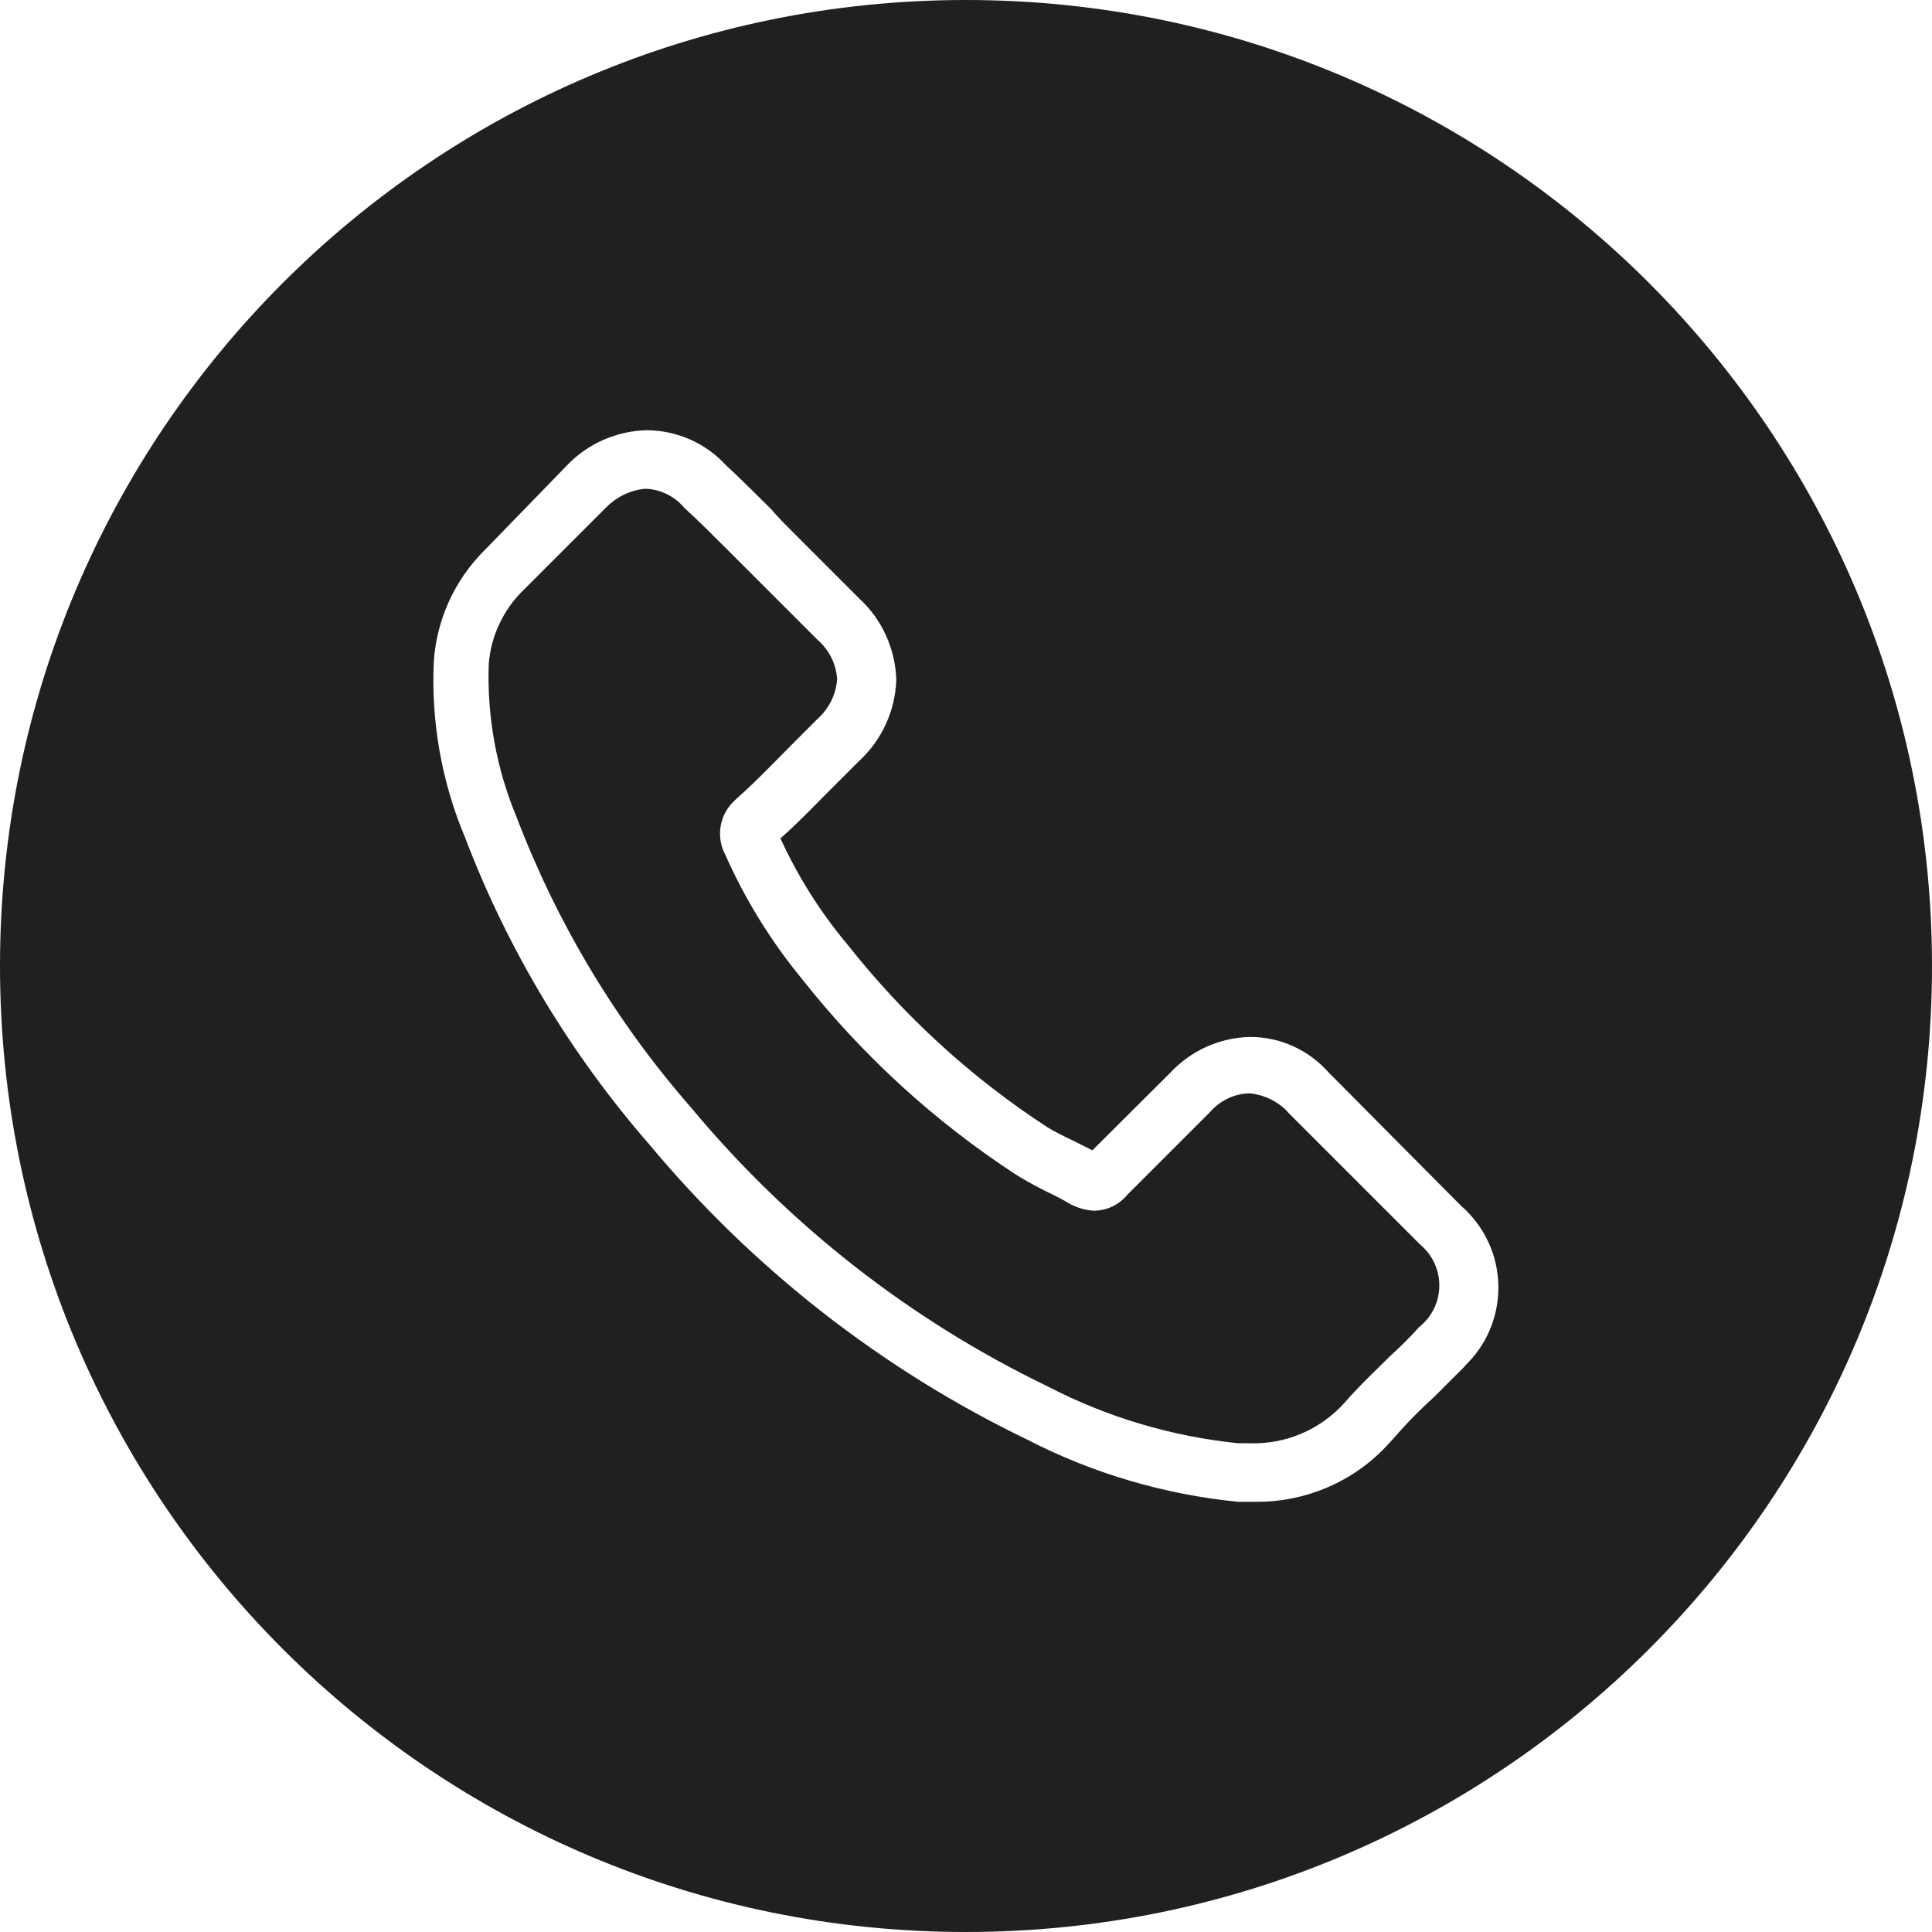
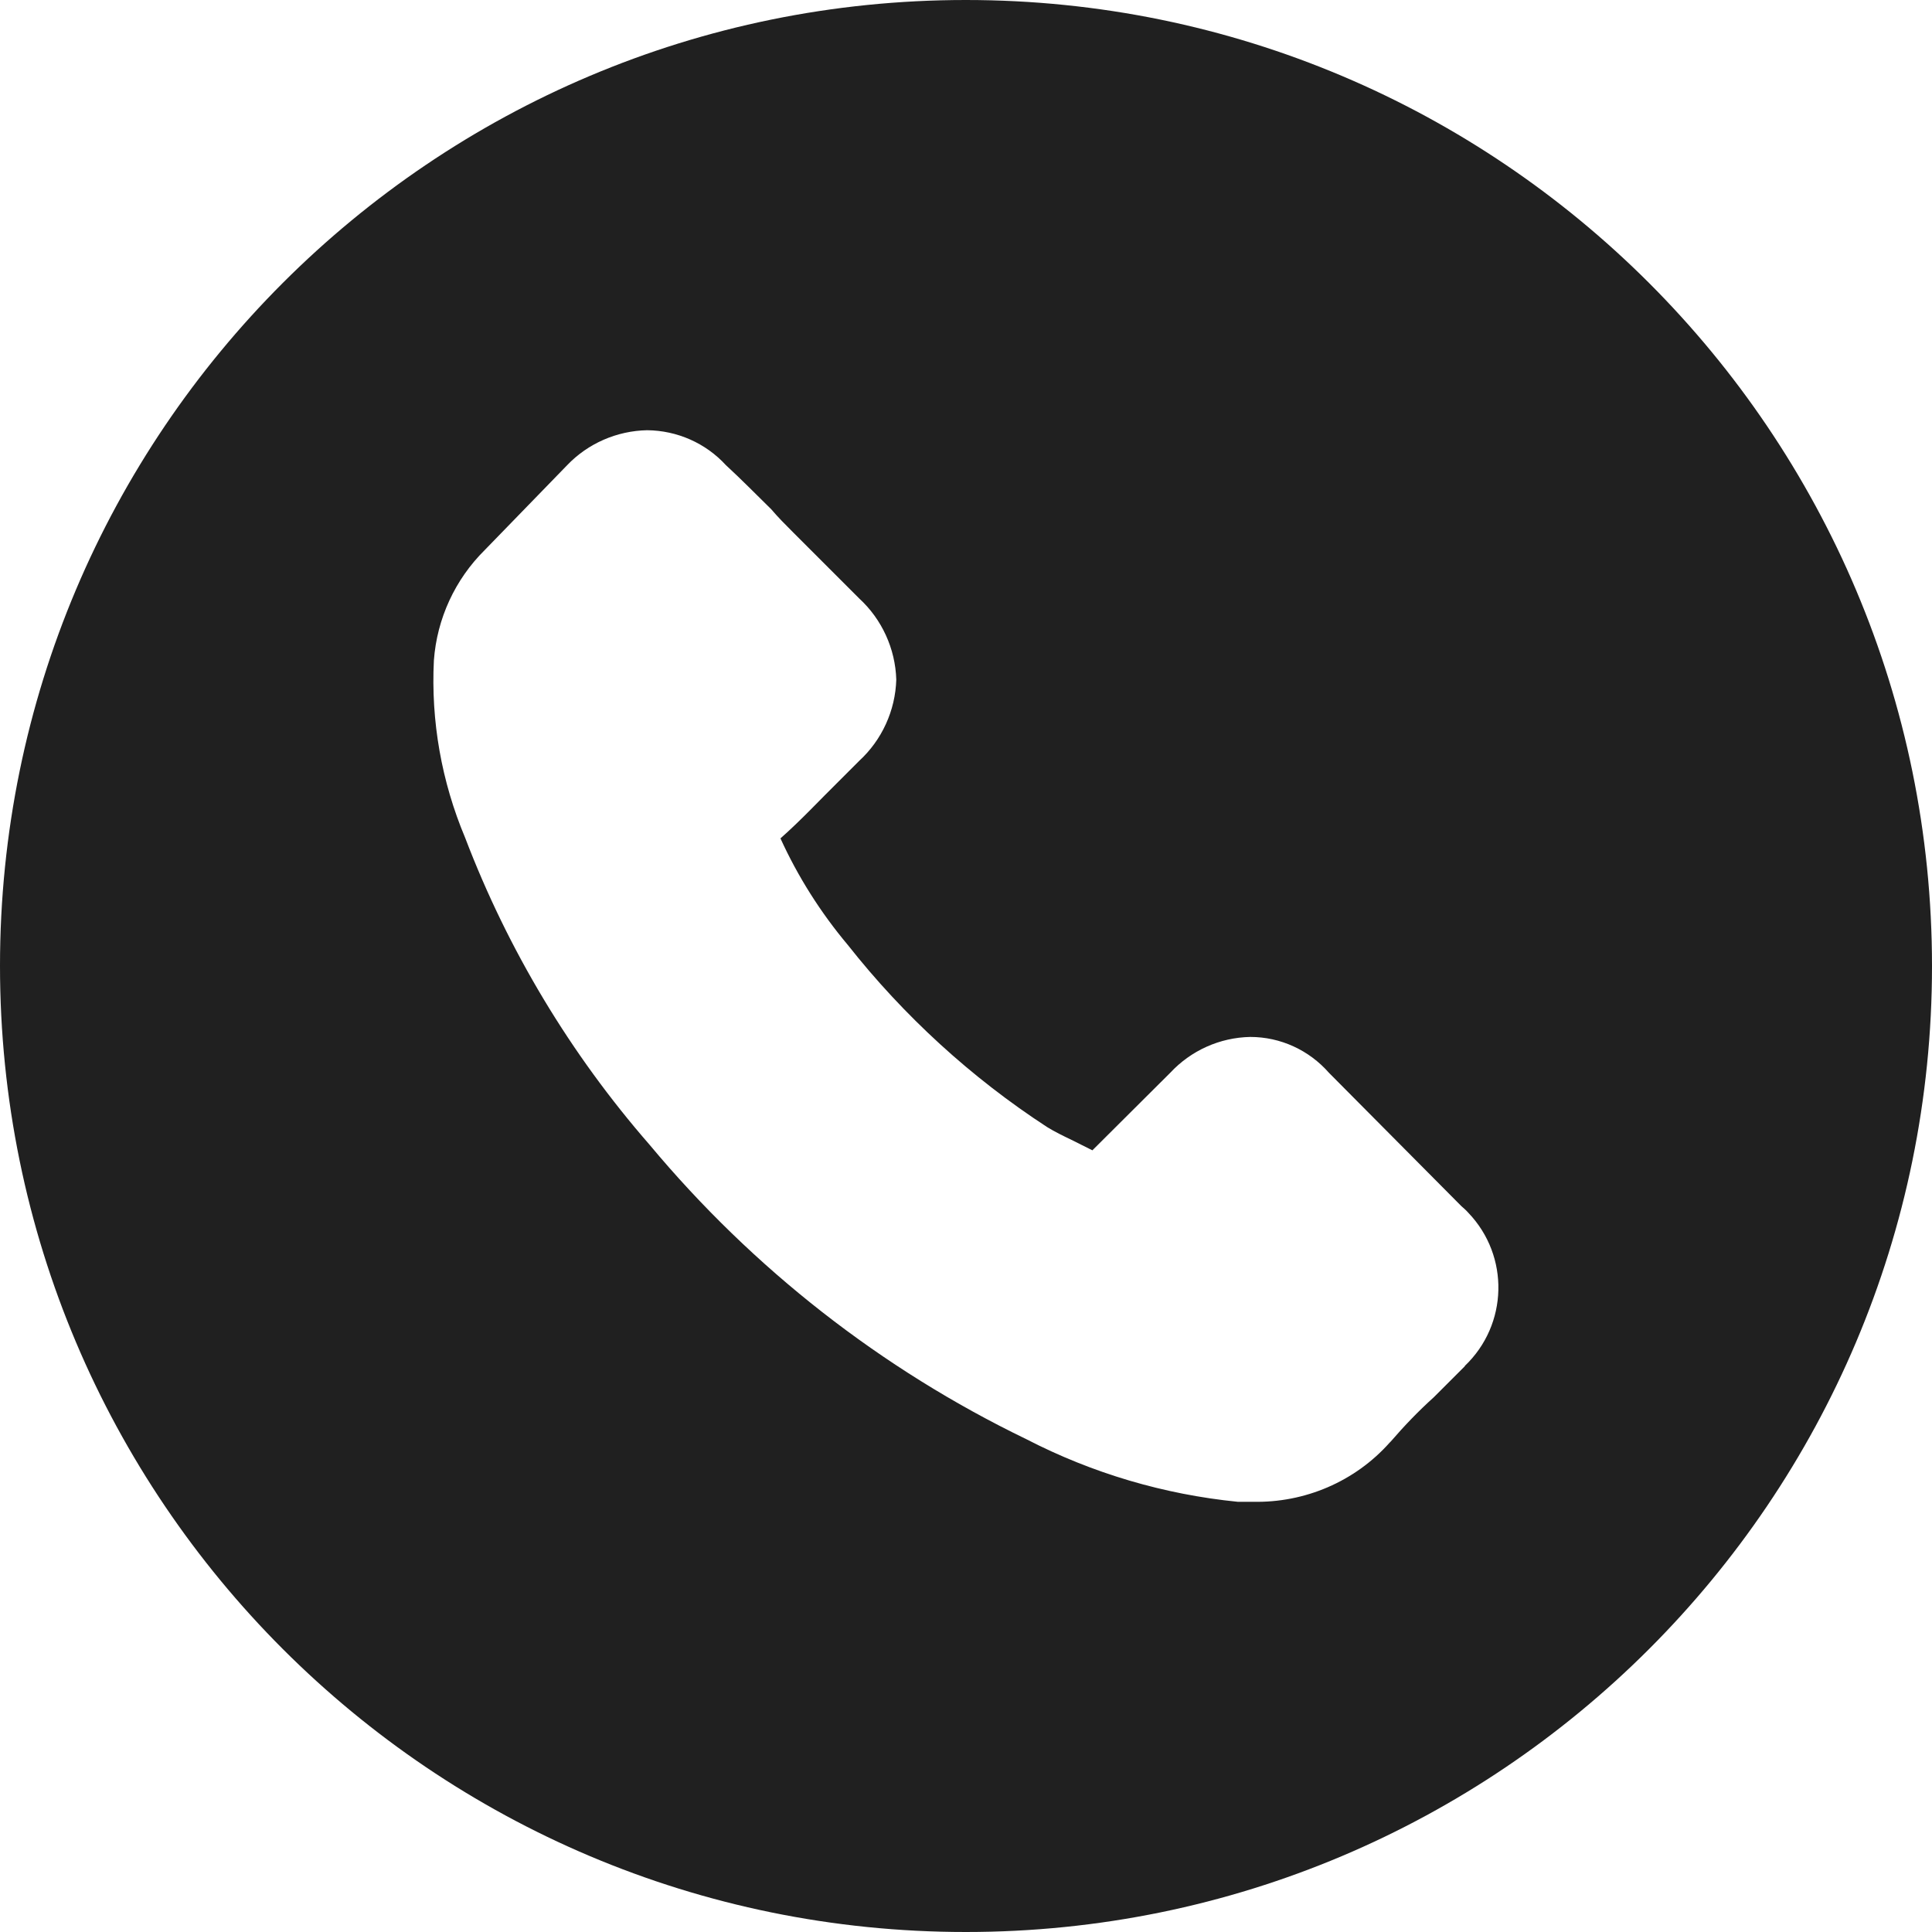
<svg xmlns="http://www.w3.org/2000/svg" id="a" viewBox="0 0 63.05 63.05">
-   <path d="M42.03,36.29c-.33-.35-.77-.56-1.25-.61-.49,.01-.96,.23-1.29,.61l-2.69,2.69c-.27,.33-.67,.53-1.1,.53-.25-.01-.49-.08-.72-.19-.04,0-.04-.04-.08-.04-.26-.16-.53-.29-.8-.42-.3-.15-.65-.34-.95-.53-2.65-1.73-5-3.88-6.96-6.36-1.03-1.25-1.89-2.64-2.54-4.12t-.04-.08c-.24-.58-.09-1.24,.38-1.66l.04-.04c.68-.6,1.29-1.25,1.97-1.93l.68-.68c.37-.33,.6-.79,.64-1.29-.03-.5-.26-.96-.64-1.29l-2.16-2.16-.76-.76c-.49-.49-.95-.95-1.44-1.4-.31-.37-.77-.59-1.25-.61-.49,.04-.94,.26-1.29,.61l-2.69,2.69c-.66,.64-1.07,1.5-1.14,2.42-.06,1.71,.25,3.42,.91,5,1.32,3.46,3.24,6.67,5.68,9.46,3.19,3.84,7.16,6.95,11.66,9.12,1.93,1,4.04,1.63,6.21,1.85h.37c1.16,.04,2.28-.43,3.07-1.29,.49-.57,1.02-1.06,1.51-1.55,.33-.3,.65-.61,.95-.95,.09-.07,.17-.15,.25-.24,.62-.73,.53-1.83-.21-2.45l-4.35-4.35Z" fill="#202020" />
  <path d="M31.52,0C14.11,0,0,14.11,0,31.52,0,48.94,14.11,63.05,31.52,63.05s31.53-14.11,31.53-31.52S48.94,0,31.52,0Zm16.29,44.58l-1.02,1.02c-.5,.45-.96,.93-1.4,1.44l-.04,.04c-1.13,1.27-2.77,1.97-4.47,1.93h-.49c-2.4-.24-4.74-.93-6.89-2.04-4.74-2.29-8.93-5.57-12.3-9.61-2.58-2.96-4.62-6.35-6.02-10.02-.77-1.83-1.12-3.81-1.02-5.79,.1-1.36,.69-2.64,1.66-3.6l2.69-2.77c.68-.71,1.62-1.12,2.61-1.14,.98,.01,1.91,.42,2.57,1.14,.49,.45,.98,.95,1.48,1.44,.23,.27,.45,.49,.72,.76l2.15,2.15c.74,.68,1.18,1.64,1.21,2.65-.03,1.01-.47,1.97-1.21,2.65l-.68,.68c-.61,.6-1.21,1.25-1.89,1.85,.57,1.25,1.31,2.42,2.2,3.48,1.83,2.32,4.03,4.33,6.5,5.94,.26,.16,.53,.29,.8,.42,.23,.11,.45,.23,.68,.34l2.54-2.53c.68-.73,1.62-1.15,2.61-1.17,.99,0,1.92,.43,2.57,1.17l4.32,4.35h0c.08,.07,.16,.14,.23,.22,1.35,1.41,1.3,3.65-.12,5Z" fill="#202020" />
</svg>